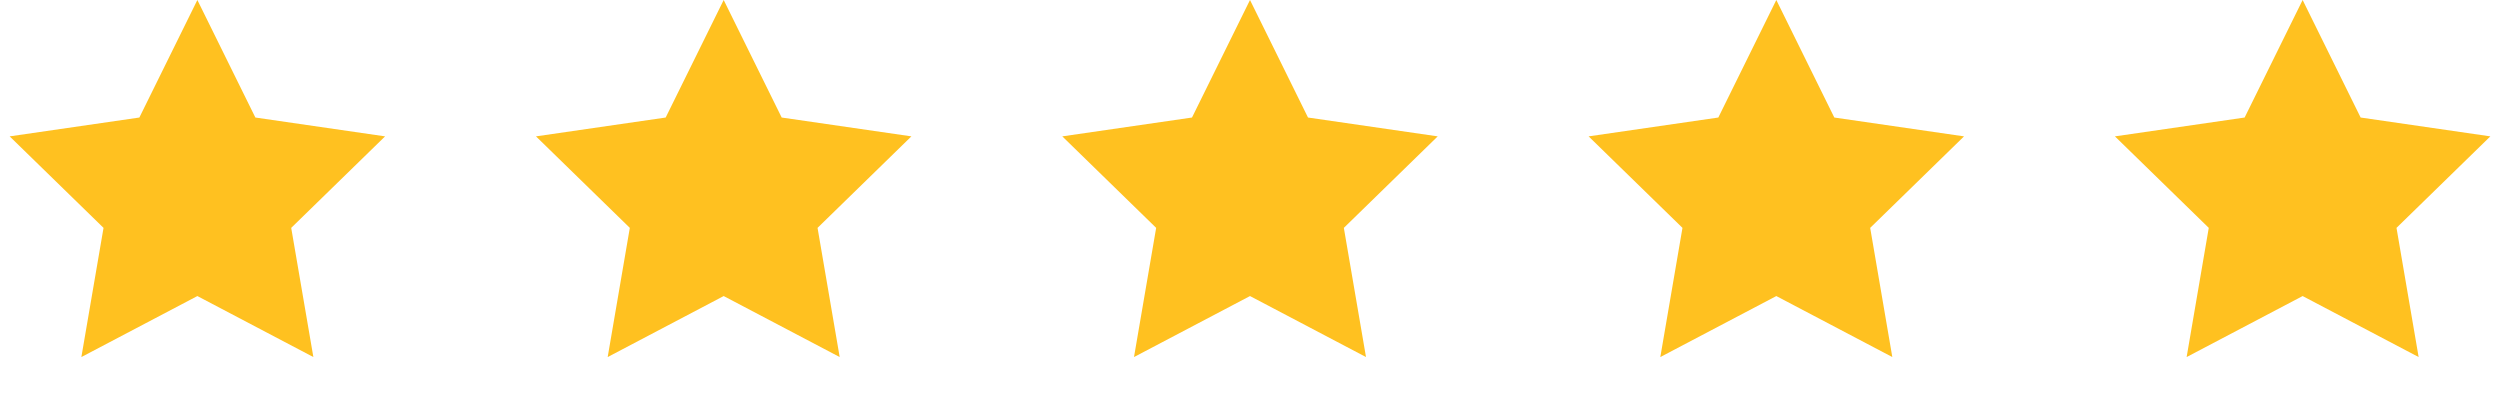
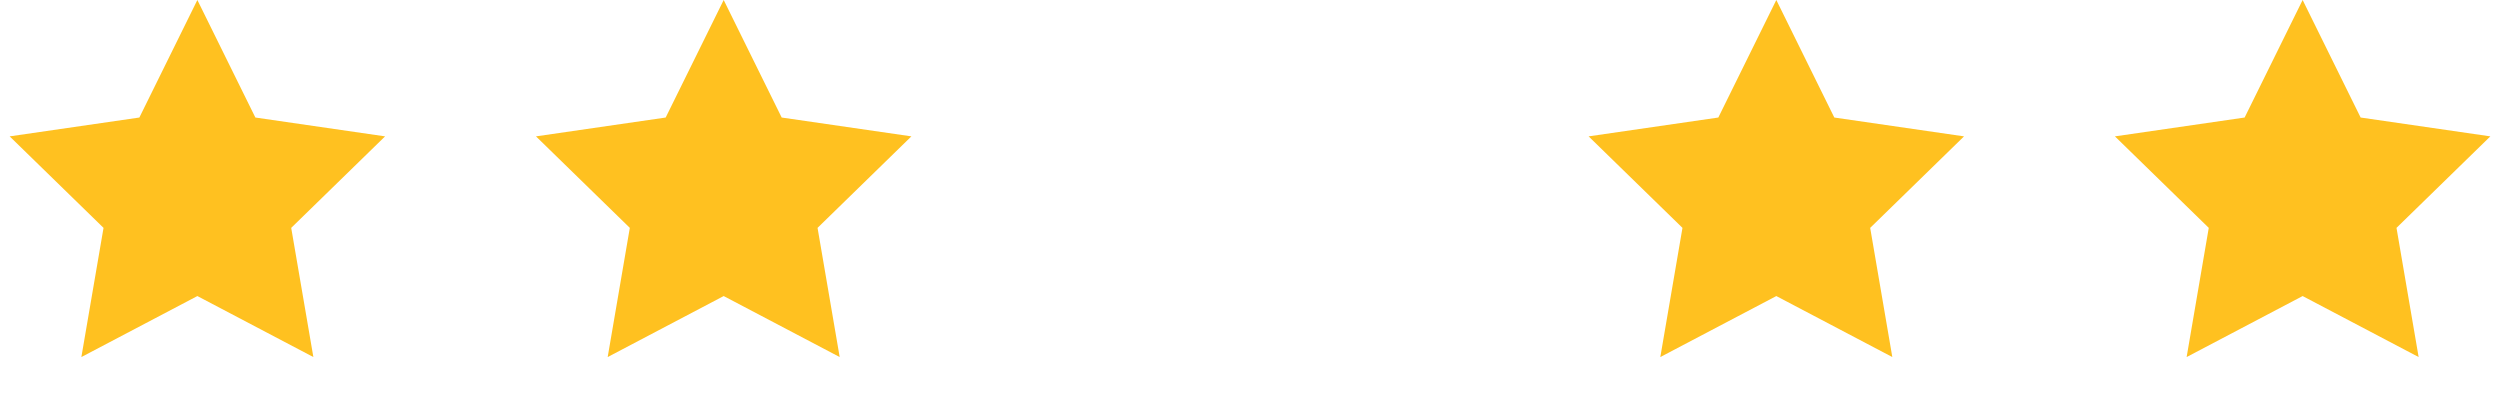
<svg xmlns="http://www.w3.org/2000/svg" width="95" height="15" viewBox="0 0 95 15" fill="none">
  <path d="M87.5 0L89.704 4.466L94.633 5.182L91.067 8.659L91.908 13.568L87.5 11.25L83.092 13.568L83.933 8.659L80.367 5.182L85.296 4.466L87.5 0Z" fill="#FFC120" />
  <path d="M67.5 0L69.704 4.466L74.633 5.182L71.067 8.659L71.908 13.568L67.5 11.25L63.092 13.568L63.934 8.659L60.367 5.182L65.296 4.466L67.5 0Z" fill="#FFC120" />
-   <path d="M47.5 0L49.704 4.466L54.633 5.182L51.066 8.659L51.908 13.568L47.5 11.25L43.092 13.568L43.934 8.659L40.367 5.182L45.296 4.466L47.5 0Z" fill="#FFC120" />
  <path d="M27.5 0L29.704 4.466L34.633 5.182L31.067 8.659L31.908 13.568L27.5 11.25L23.092 13.568L23.933 8.659L20.367 5.182L25.296 4.466L27.5 0Z" fill="#FFC120" />
  <path d="M7.5 0L9.704 4.466L14.633 5.182L11.066 8.659L11.908 13.568L7.5 11.25L3.092 13.568L3.934 8.659L0.367 5.182L5.296 4.466L7.5 0Z" fill="#FFC120" />
</svg>